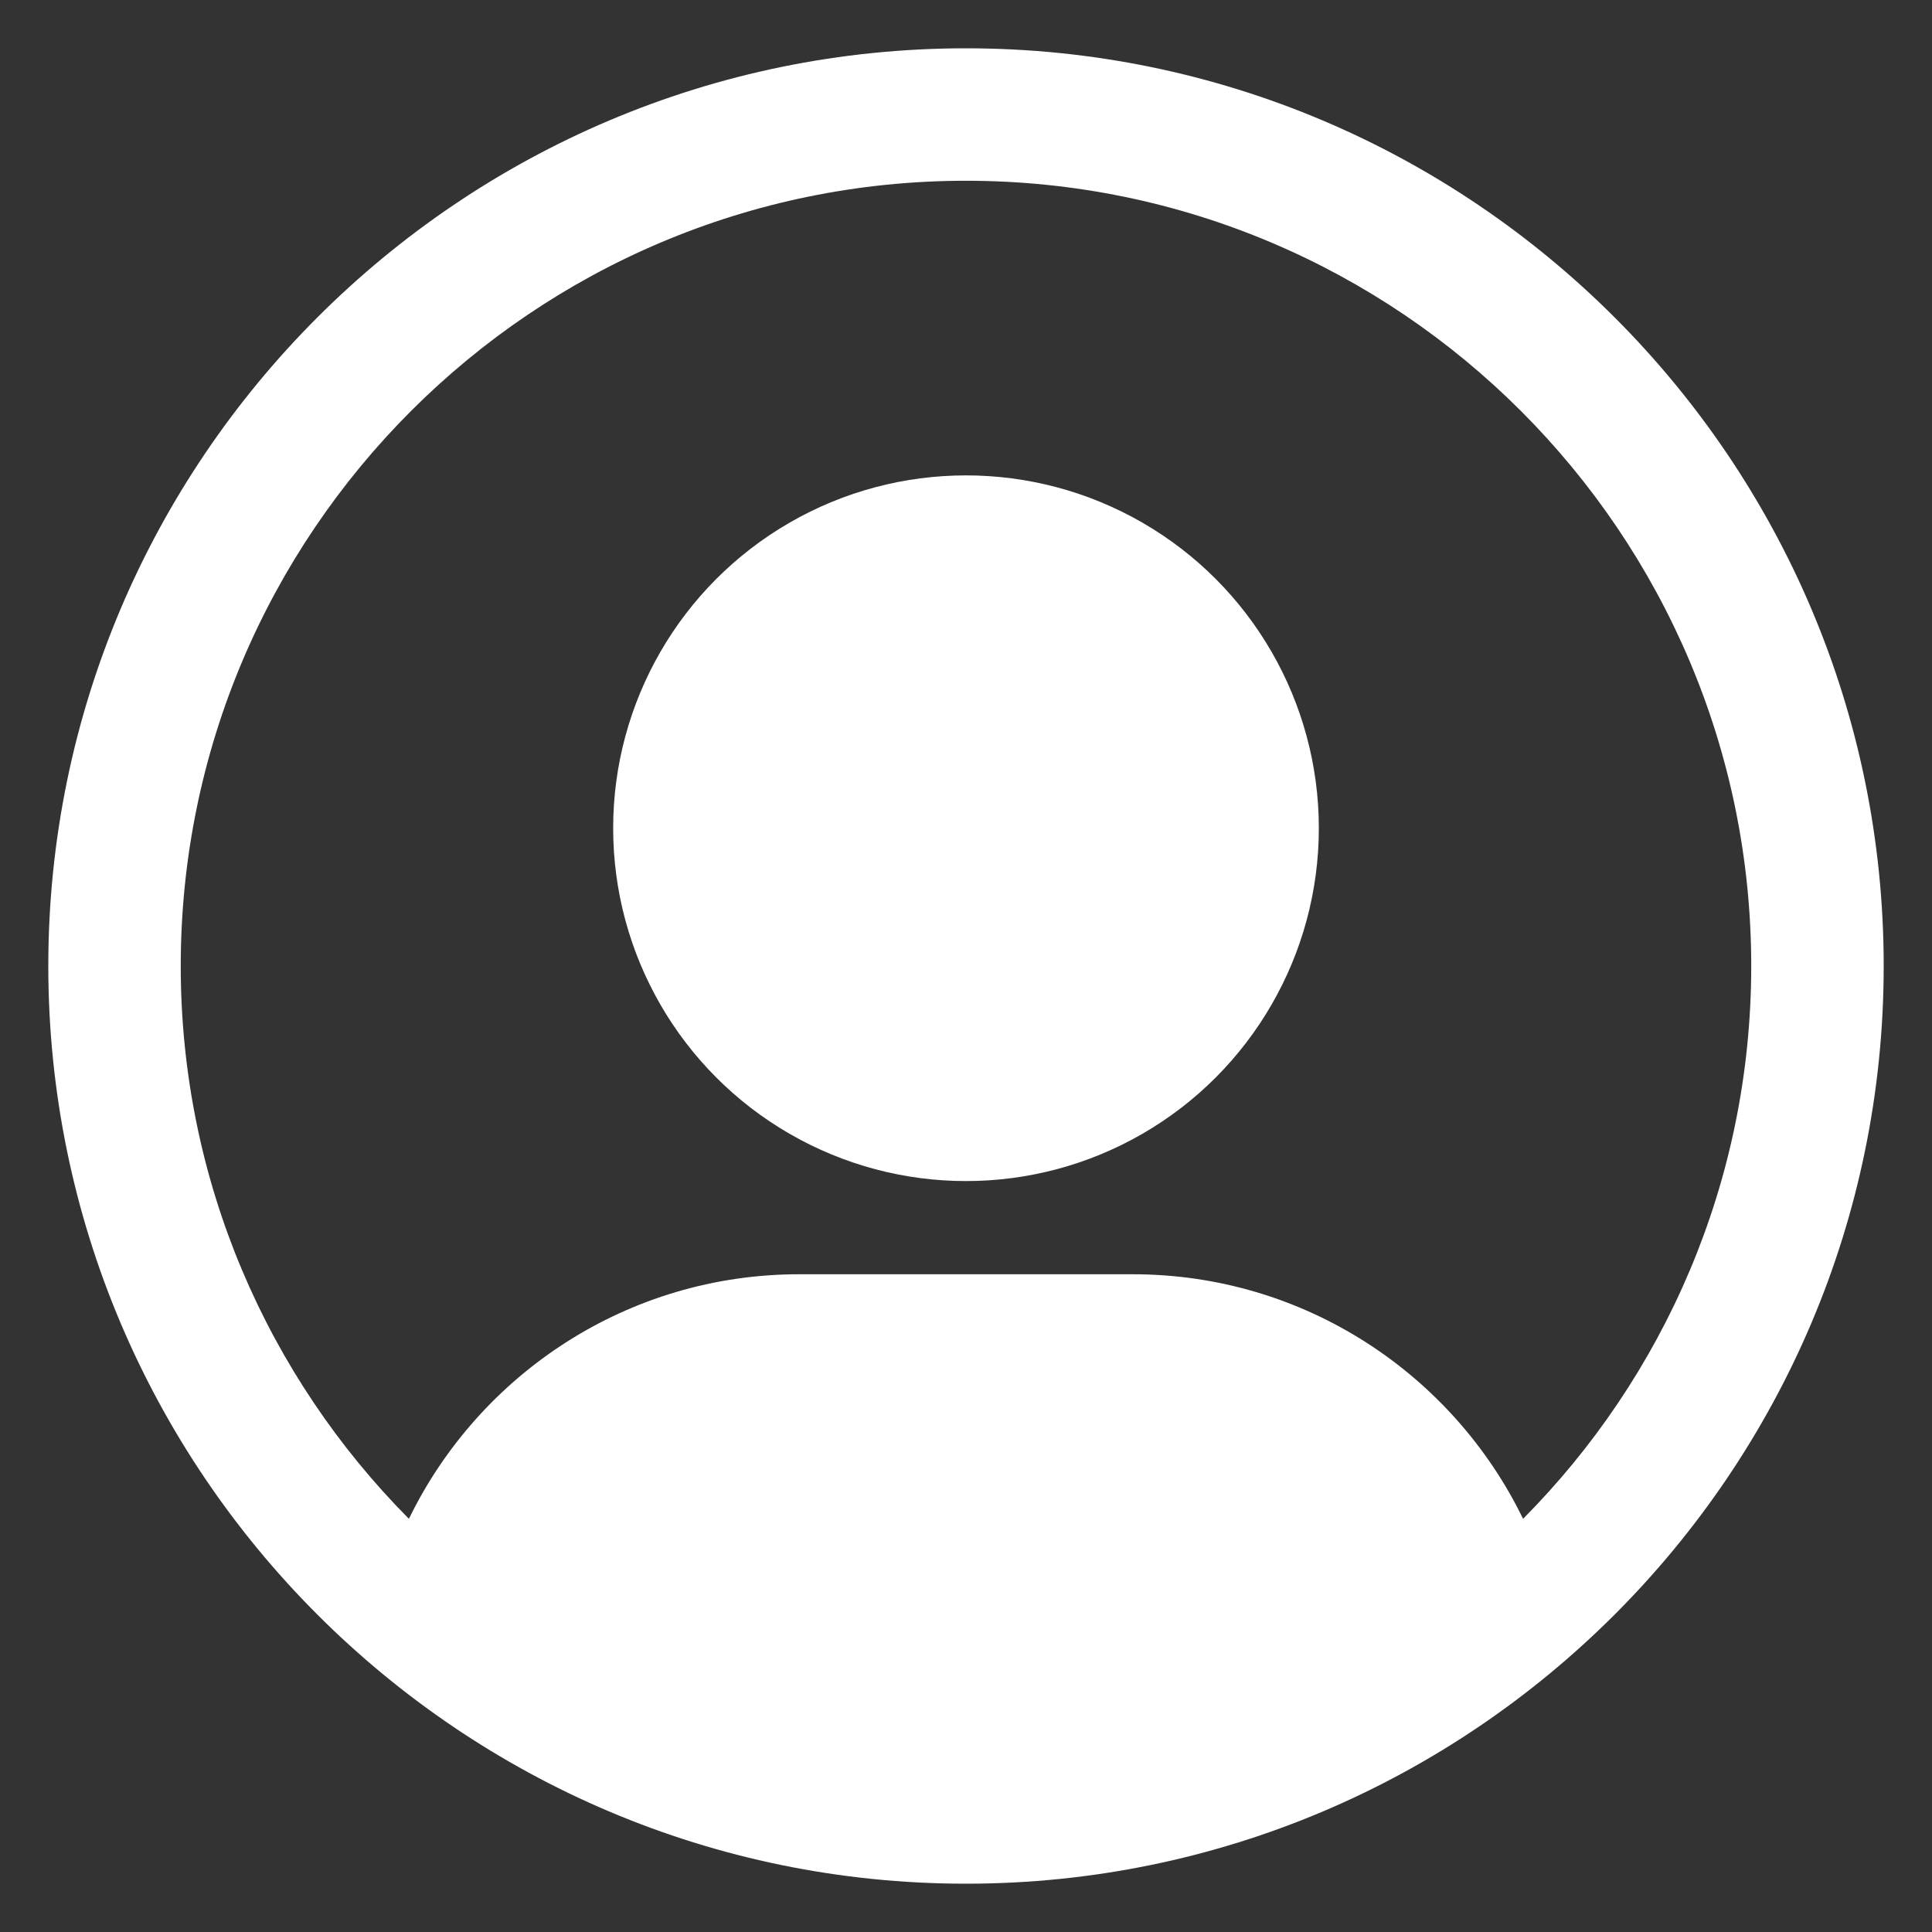
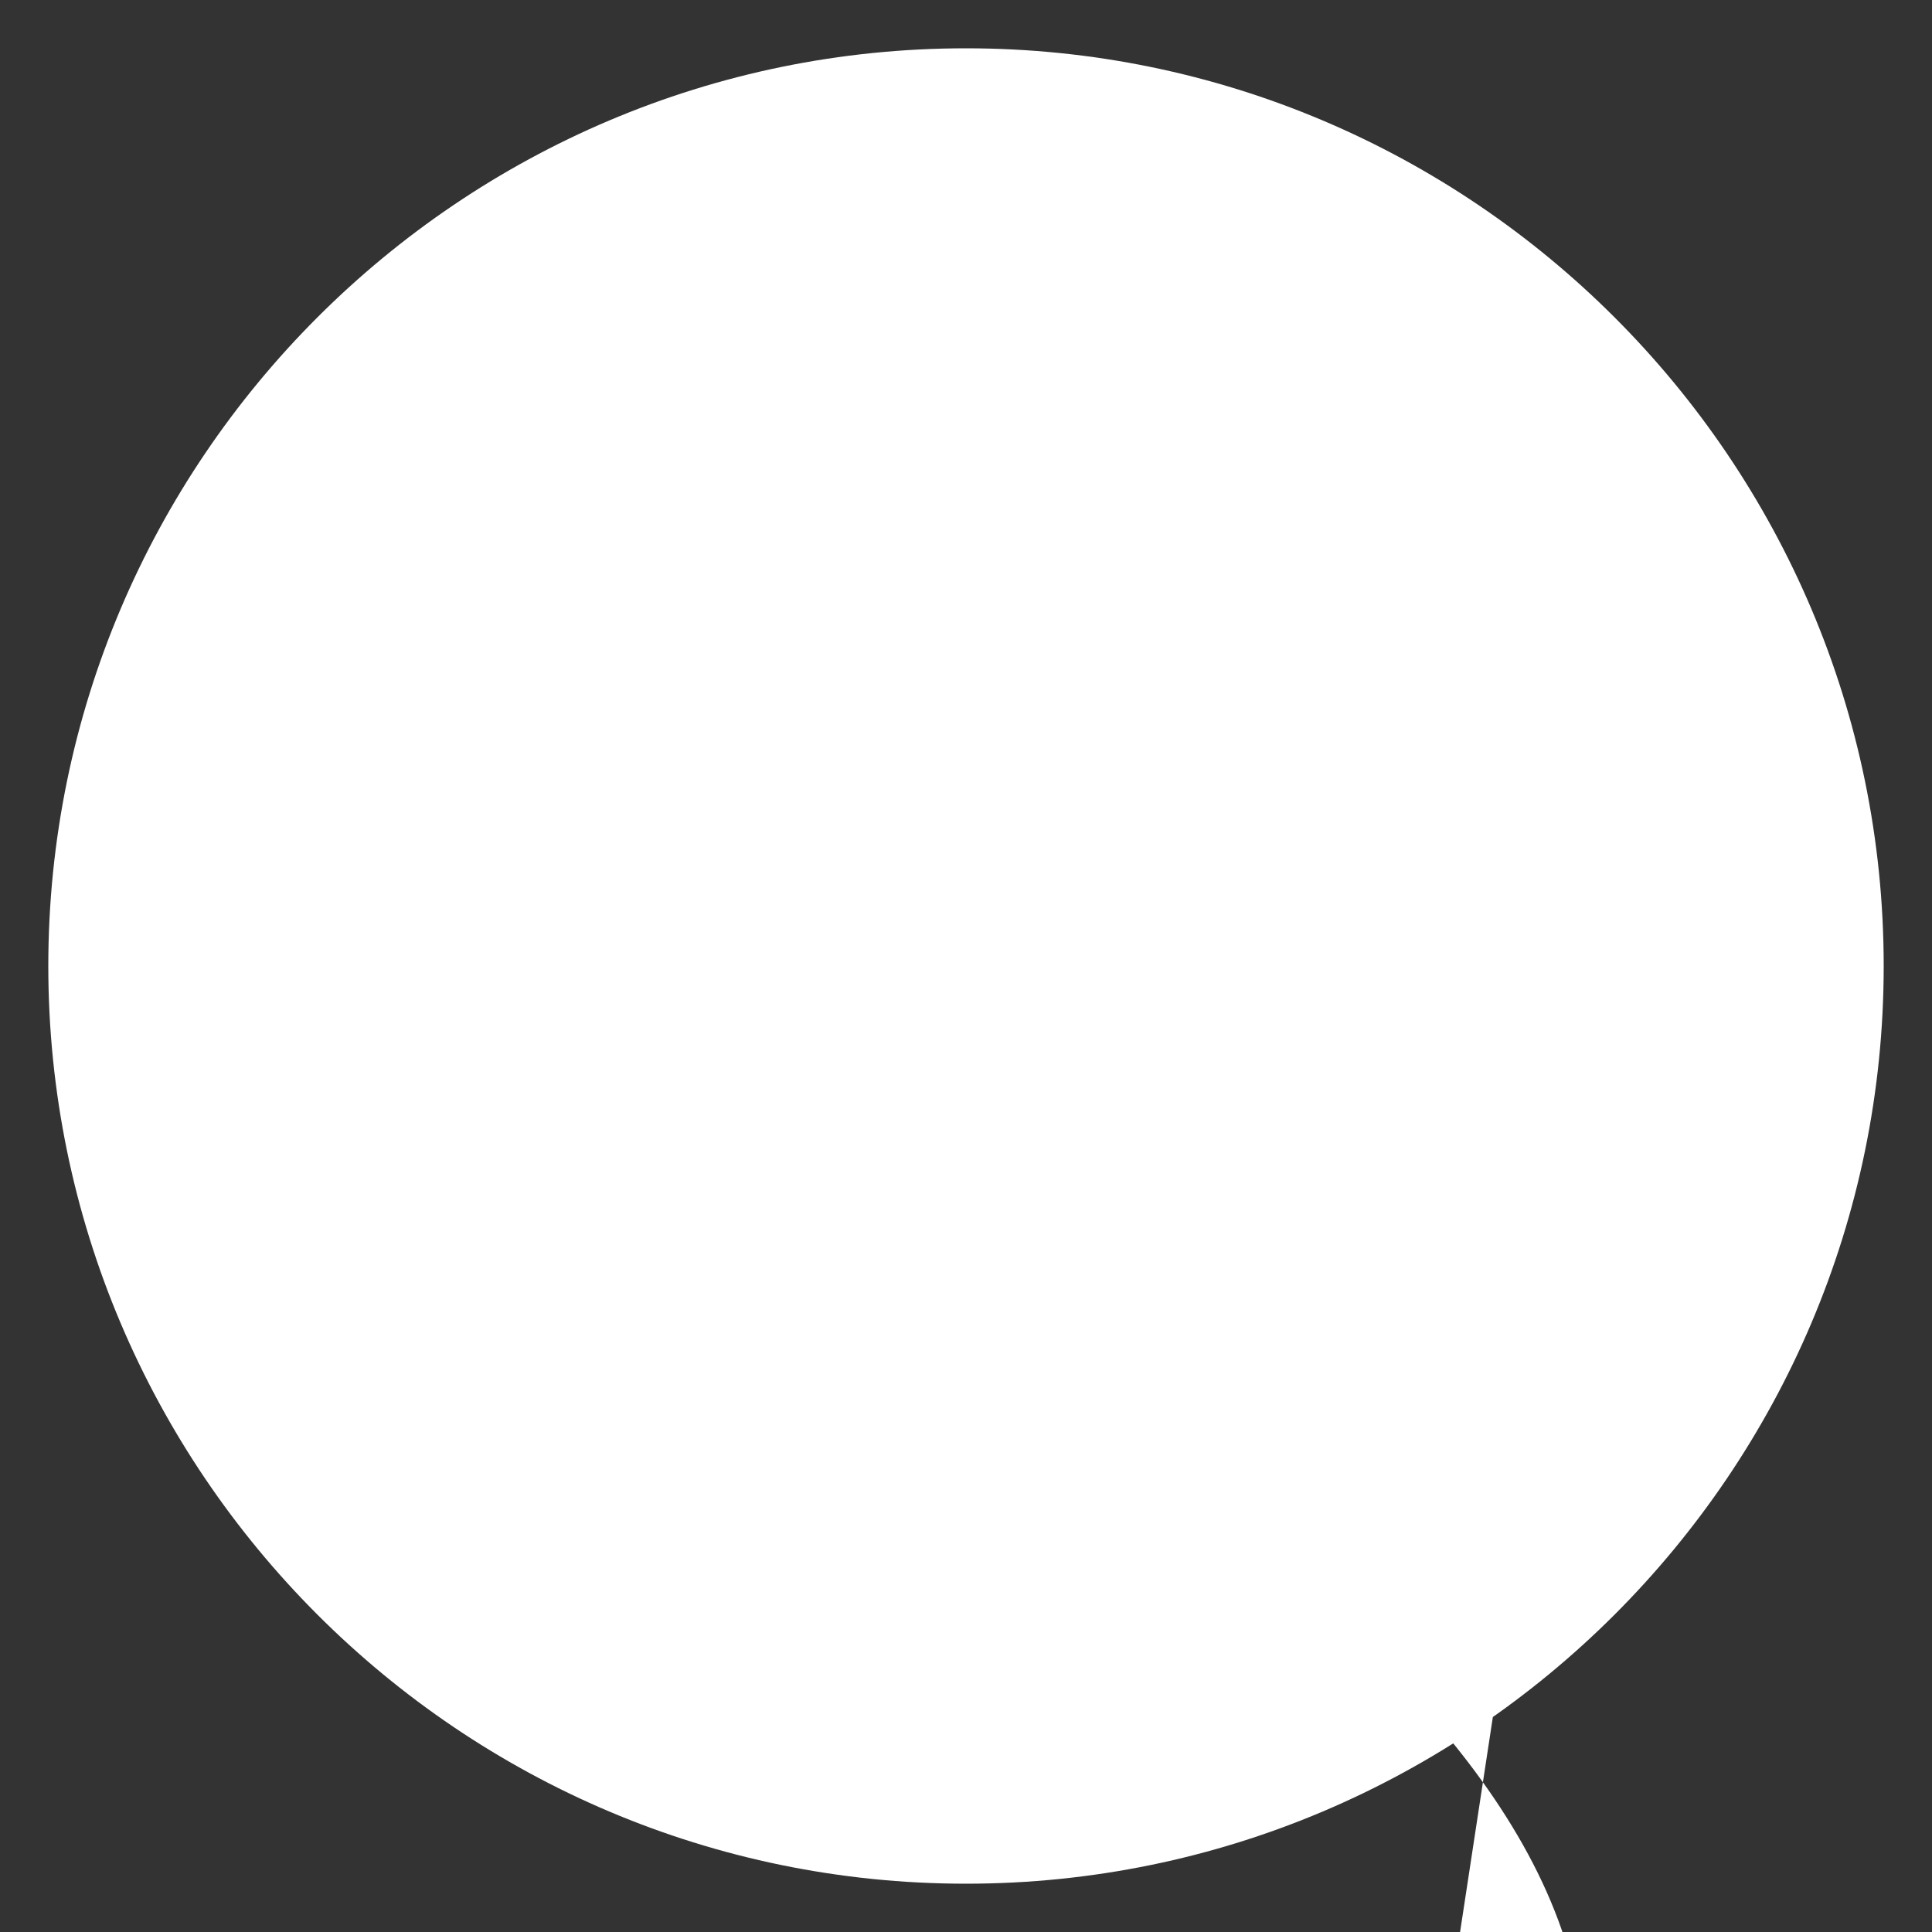
<svg xmlns="http://www.w3.org/2000/svg" id="Layer_1" enable-background="new 0 0 100 100" viewBox="0 0 100 100" width="300" height="300" version="1.1">
  <rect x="0" y="0" width="100" height="100" fill="#333333" stroke="none" />
  <g width="100%" height="100%" transform="matrix(1,0,0,1,0,0)">
    <g fill="rgb(0,0,0)">
-       <path d="m50 2.5c-26.192 0-47.5 21.308-47.5 47.5s21.308 47.5 47.5 47.5 47.5-21.308 47.5-47.5-21.308-47.5-47.5-47.5zm28.834 76.114c-3.642-7.49-11.321-12.659-20.206-12.659h-17.257c-8.885 0-16.563 5.169-20.206 12.659-7.295-7.351-11.81-17.464-11.81-28.614 0-22.411 18.233-40.644 40.644-40.644s40.644 18.233 40.644 40.644c0 11.15-4.515 21.263-11.81 28.614z" fill="#ffffff" fill-opacity="1" data-original-color="#000000ff" stroke="none" stroke-opacity="1" />
-       <circle cx="50" cy="42.869" r="18.263" fill="#ffffff" fill-opacity="1" data-original-color="#000000ff" stroke="none" stroke-opacity="1" />
+       <path d="m50 2.5c-26.192 0-47.5 21.308-47.5 47.5s21.308 47.5 47.5 47.5 47.5-21.308 47.5-47.5-21.308-47.5-47.5-47.5zm28.834 76.114c-3.642-7.49-11.321-12.659-20.206-12.659h-17.257s40.644 18.233 40.644 40.644c0 11.15-4.515 21.263-11.81 28.614z" fill="#ffffff" fill-opacity="1" data-original-color="#000000ff" stroke="none" stroke-opacity="1" />
    </g>
  </g>
</svg>